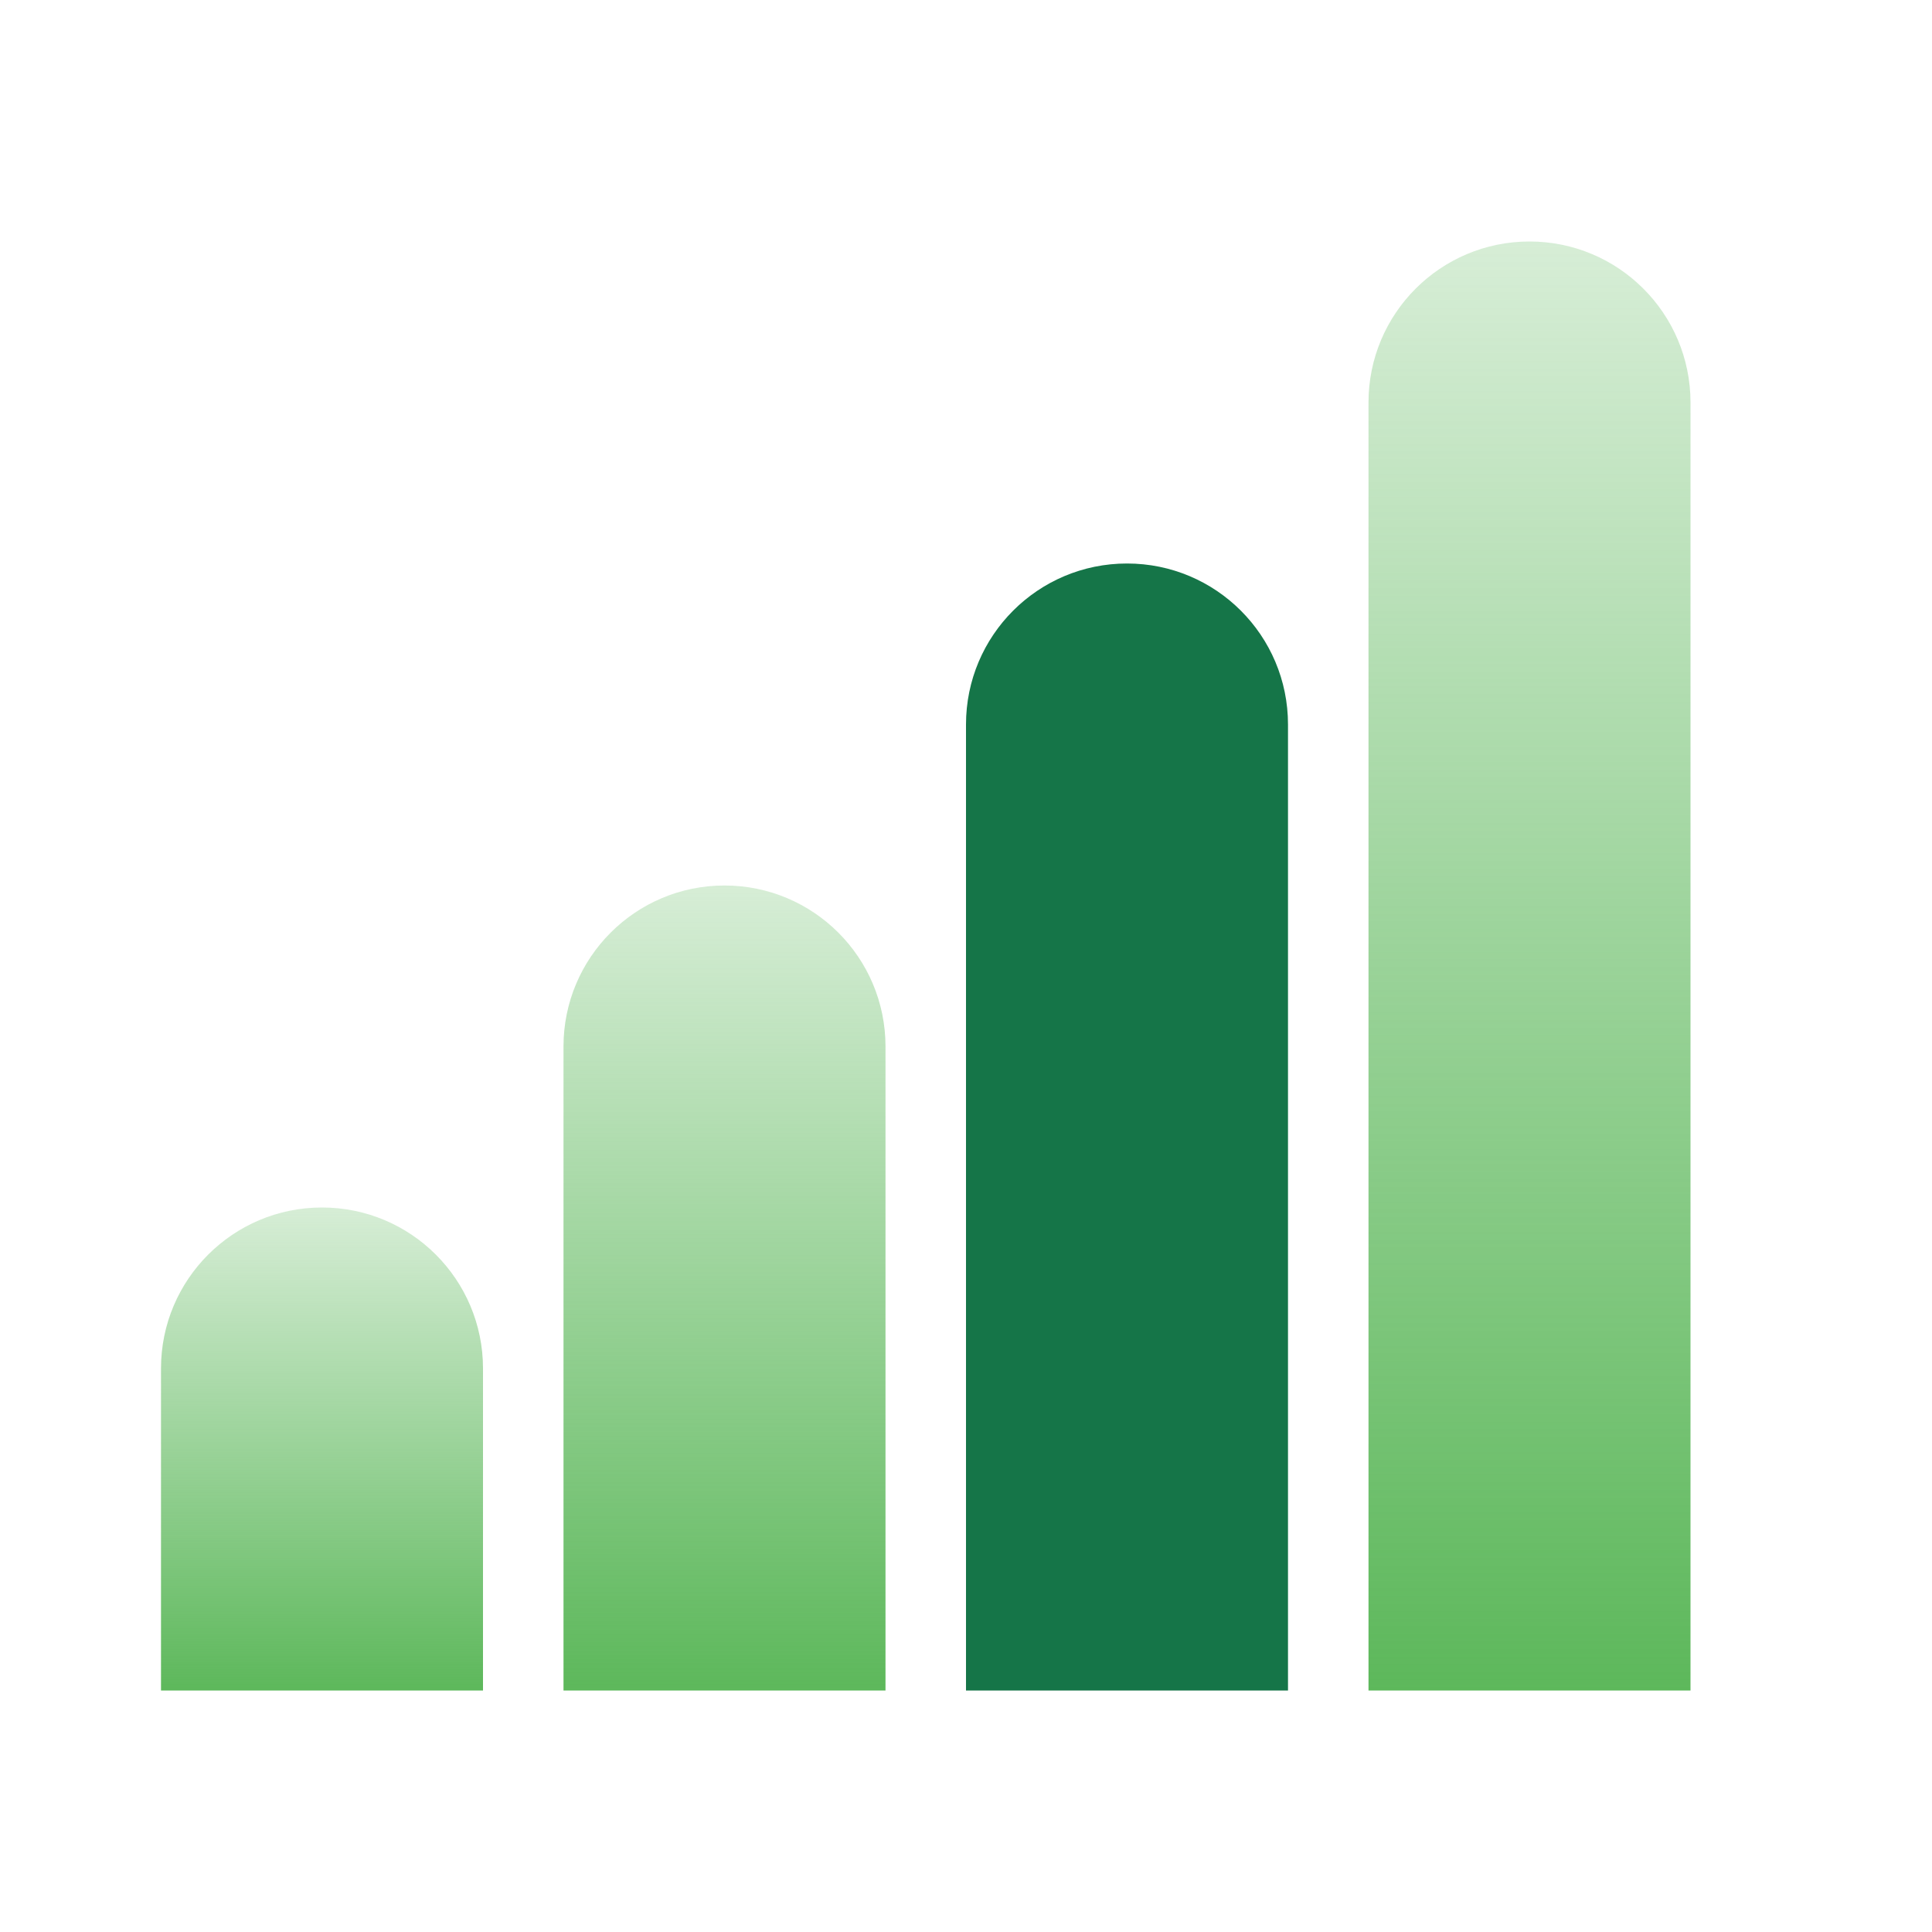
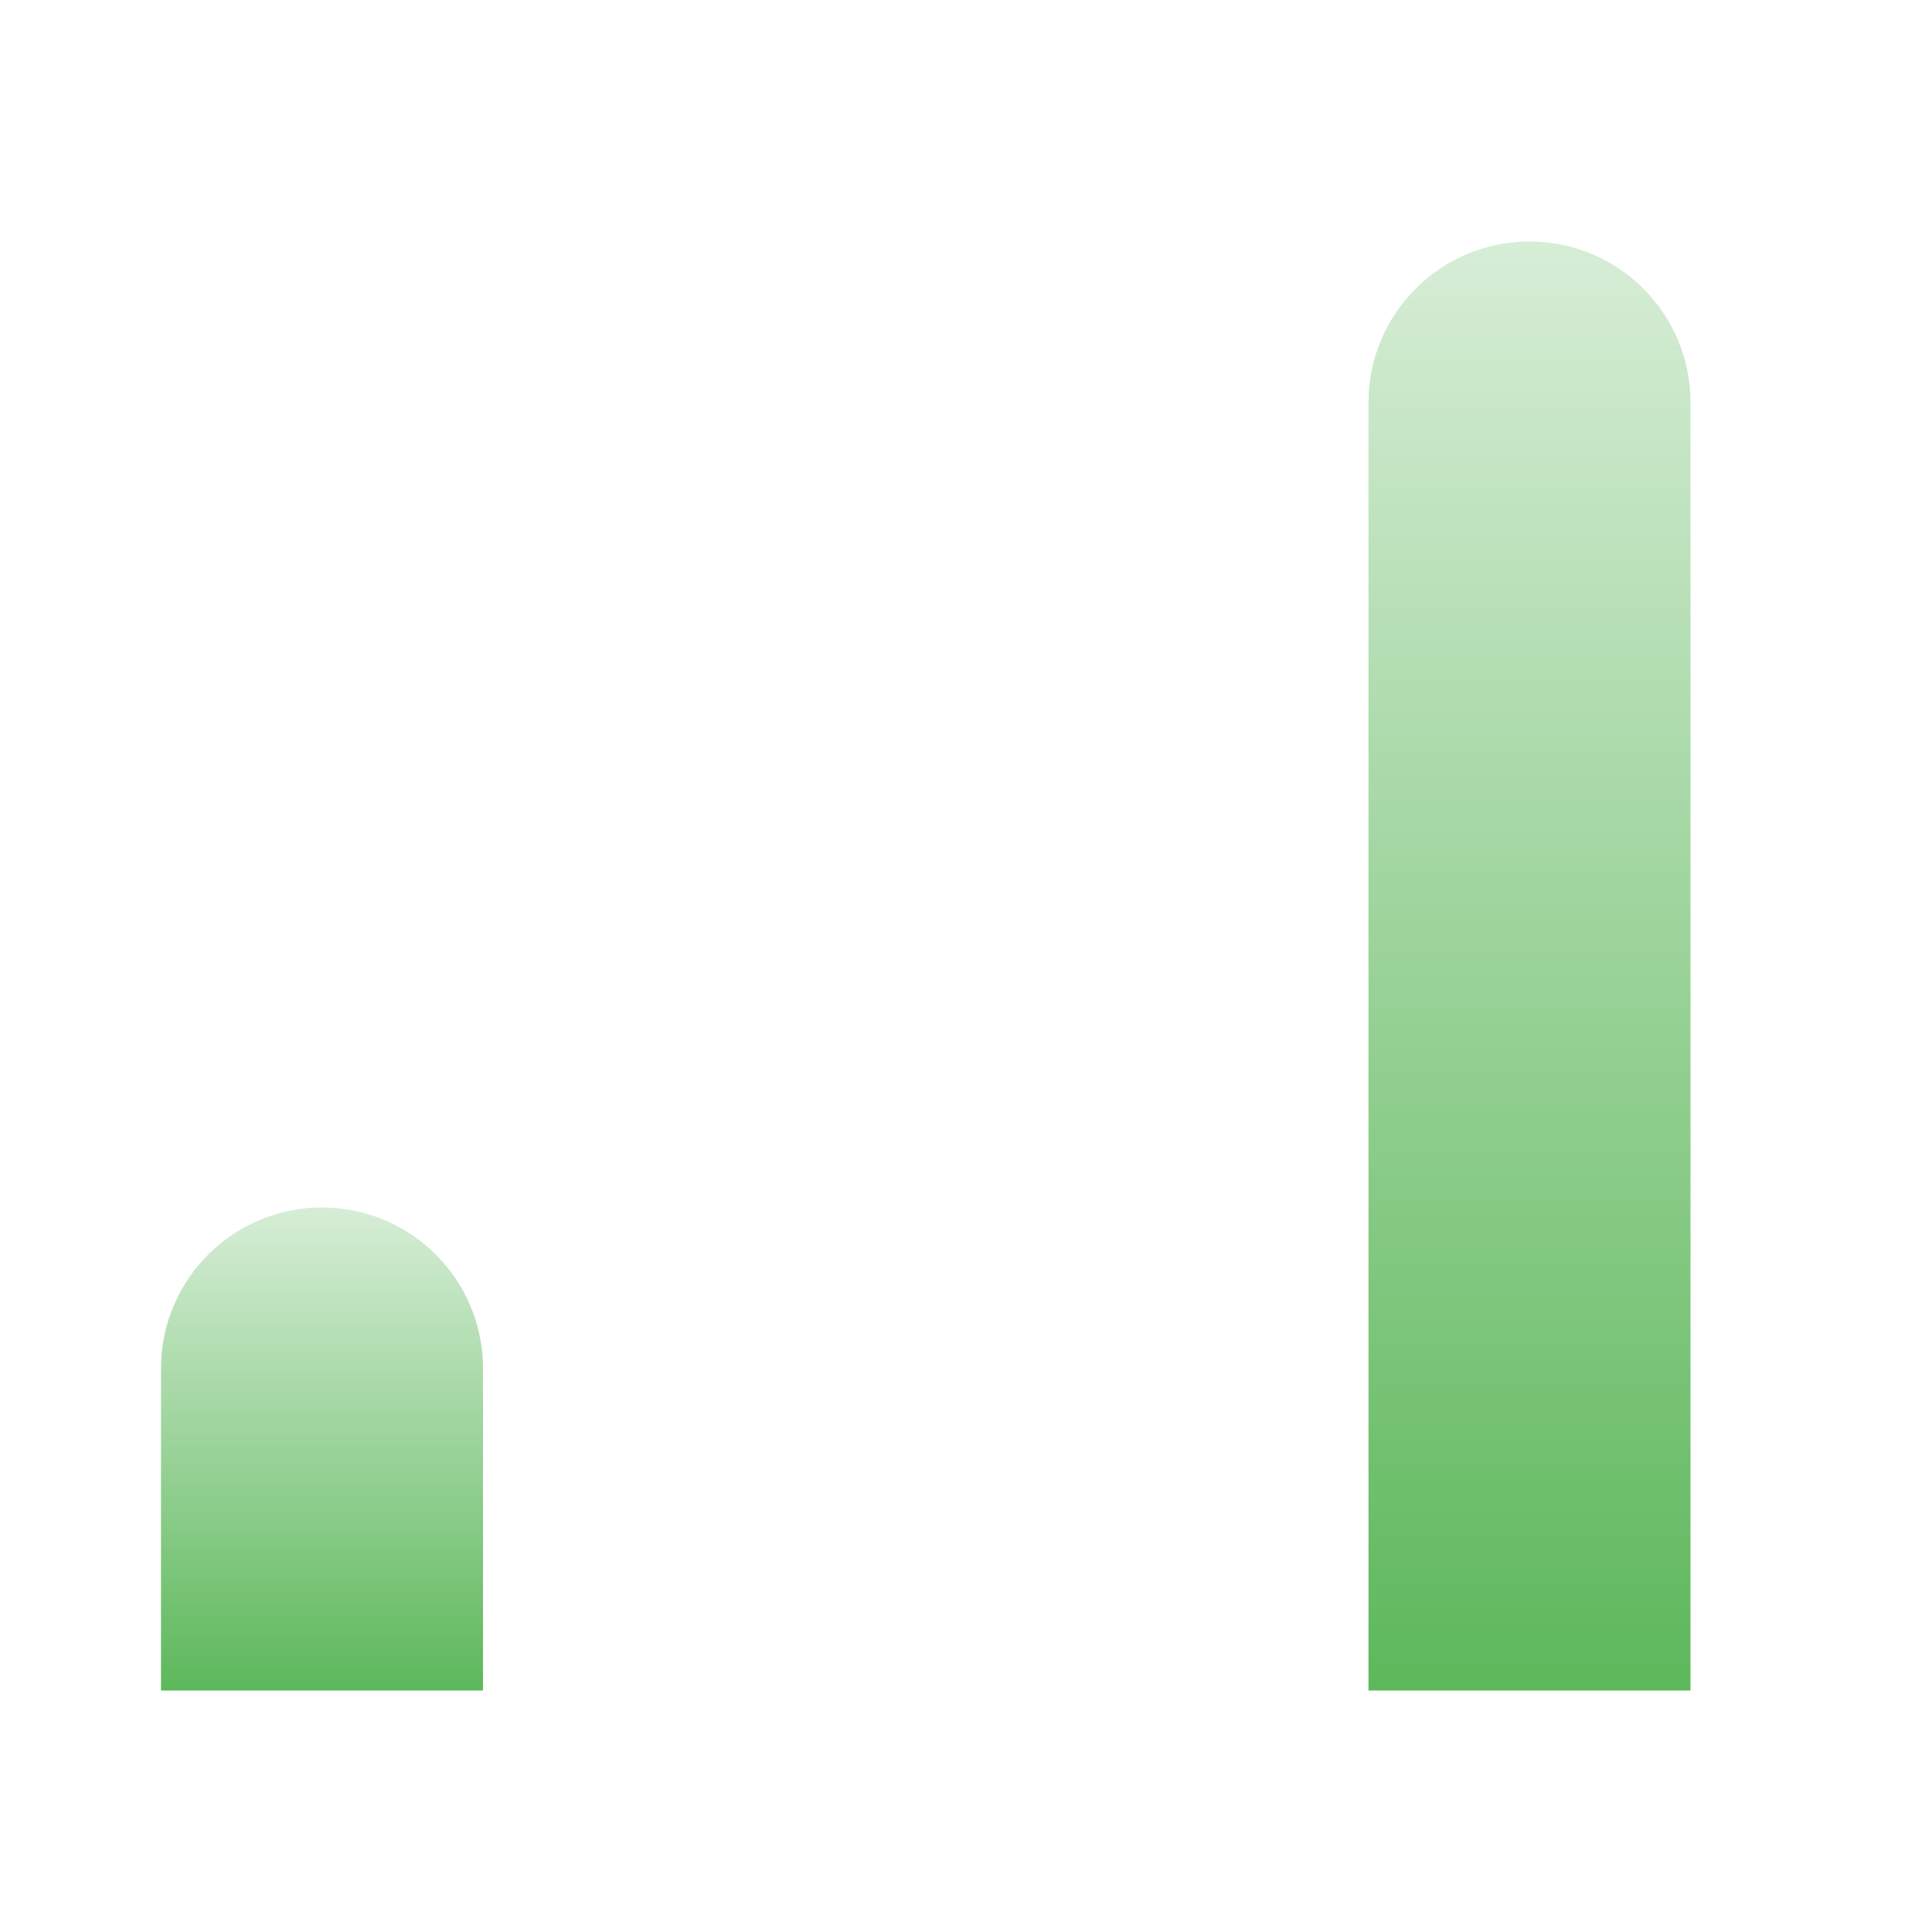
<svg xmlns="http://www.w3.org/2000/svg" width="24" height="24" viewBox="0 0 24 24" fill="none">
  <path d="M2 17C2 15.895 2.895 15 4 15C5.105 15 6 15.895 6 17V21H2V17Z" fill="url(#paint0_linear_1098_3456)" />
-   <path d="M7 13C7 11.895 7.895 11 9 11C10.105 11 11 11.895 11 13V21H7V13Z" fill="url(#paint1_linear_1098_3456)" />
-   <path d="M12 9C12 7.895 12.895 7 14 7C15.105 7 16 7.895 16 9V21H12V9Z" fill="#157548" />
  <path d="M17 5C17 3.895 17.895 3 19 3C20.105 3 21 3.895 21 5V21H17V5Z" fill="url(#paint2_linear_1098_3456)" />
  <defs>
    <linearGradient id="paint0_linear_1098_3456" x1="4" y1="15" x2="4" y2="21" gradientUnits="userSpaceOnUse">
      <stop stop-color="#5DB85B" stop-opacity="0.25" />
      <stop offset="1" stop-color="#5DB85B" />
    </linearGradient>
    <linearGradient id="paint1_linear_1098_3456" x1="9" y1="11" x2="9" y2="21" gradientUnits="userSpaceOnUse">
      <stop stop-color="#5DB85B" stop-opacity="0.25" />
      <stop offset="1" stop-color="#5DB85B" />
    </linearGradient>
    <linearGradient id="paint2_linear_1098_3456" x1="19" y1="3" x2="19" y2="21" gradientUnits="userSpaceOnUse">
      <stop stop-color="#5DB85B" stop-opacity="0.25" />
      <stop offset="1" stop-color="#5DB85B" />
    </linearGradient>
  </defs>
</svg>